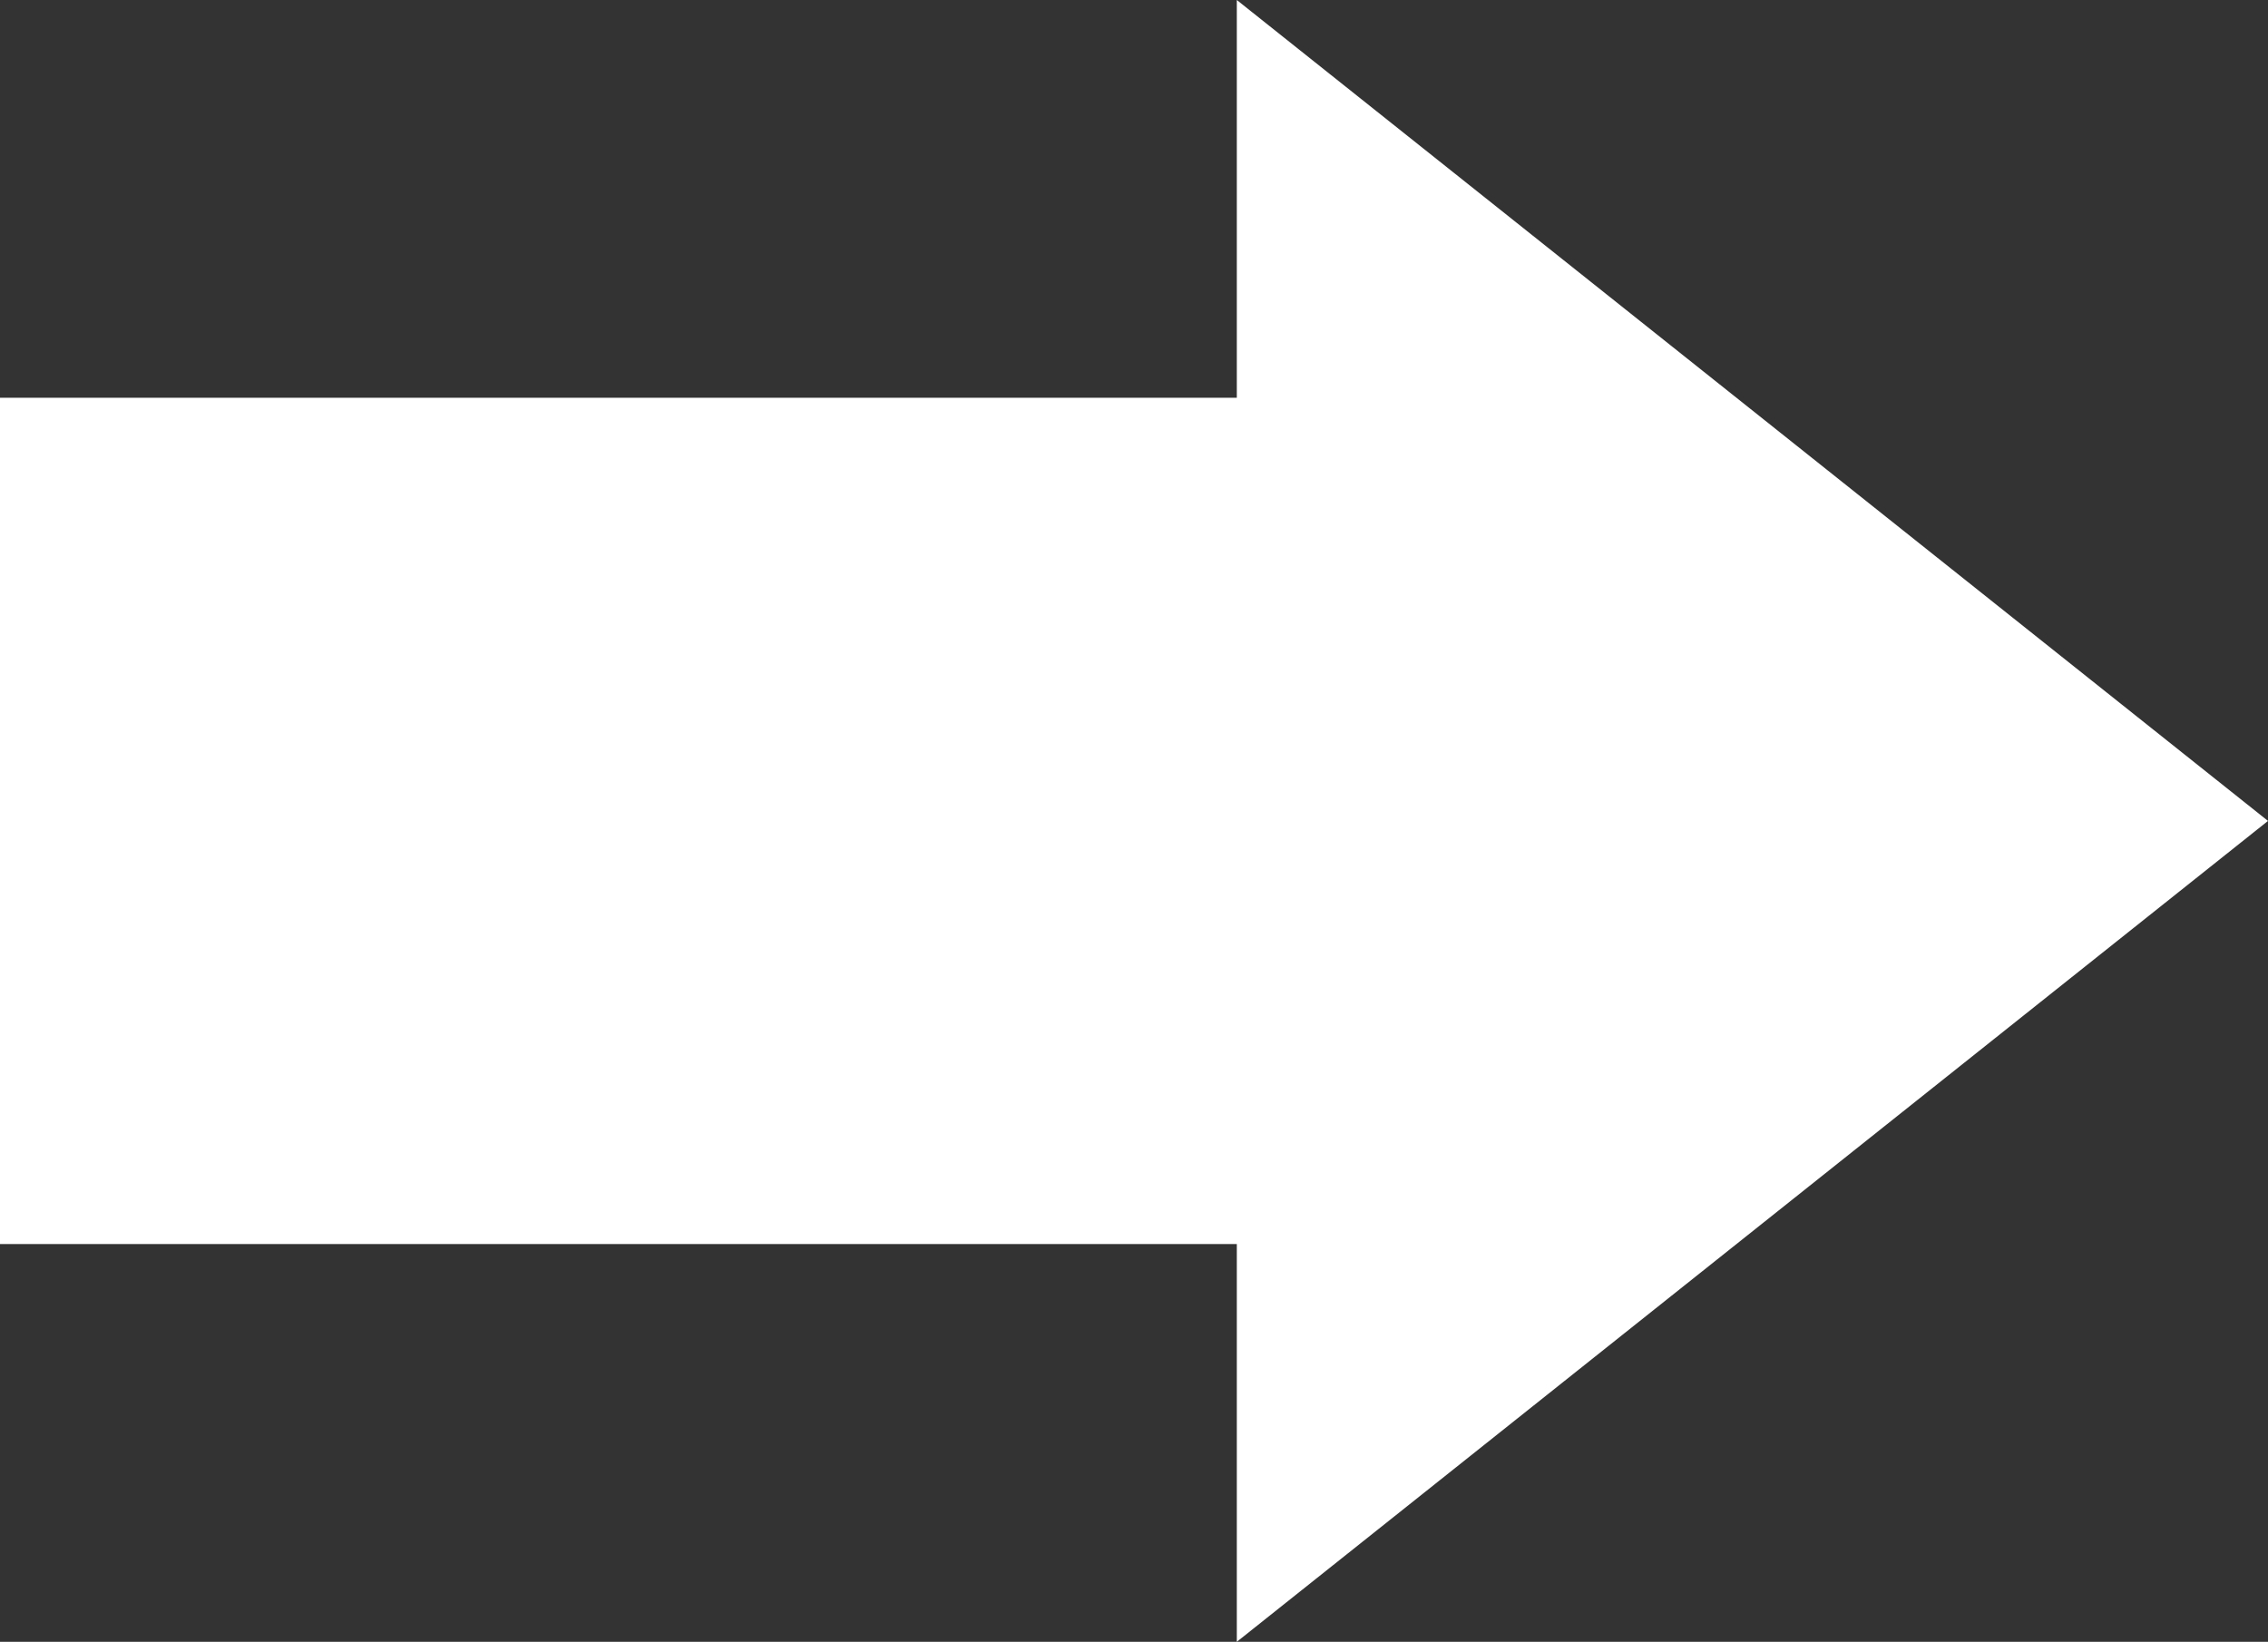
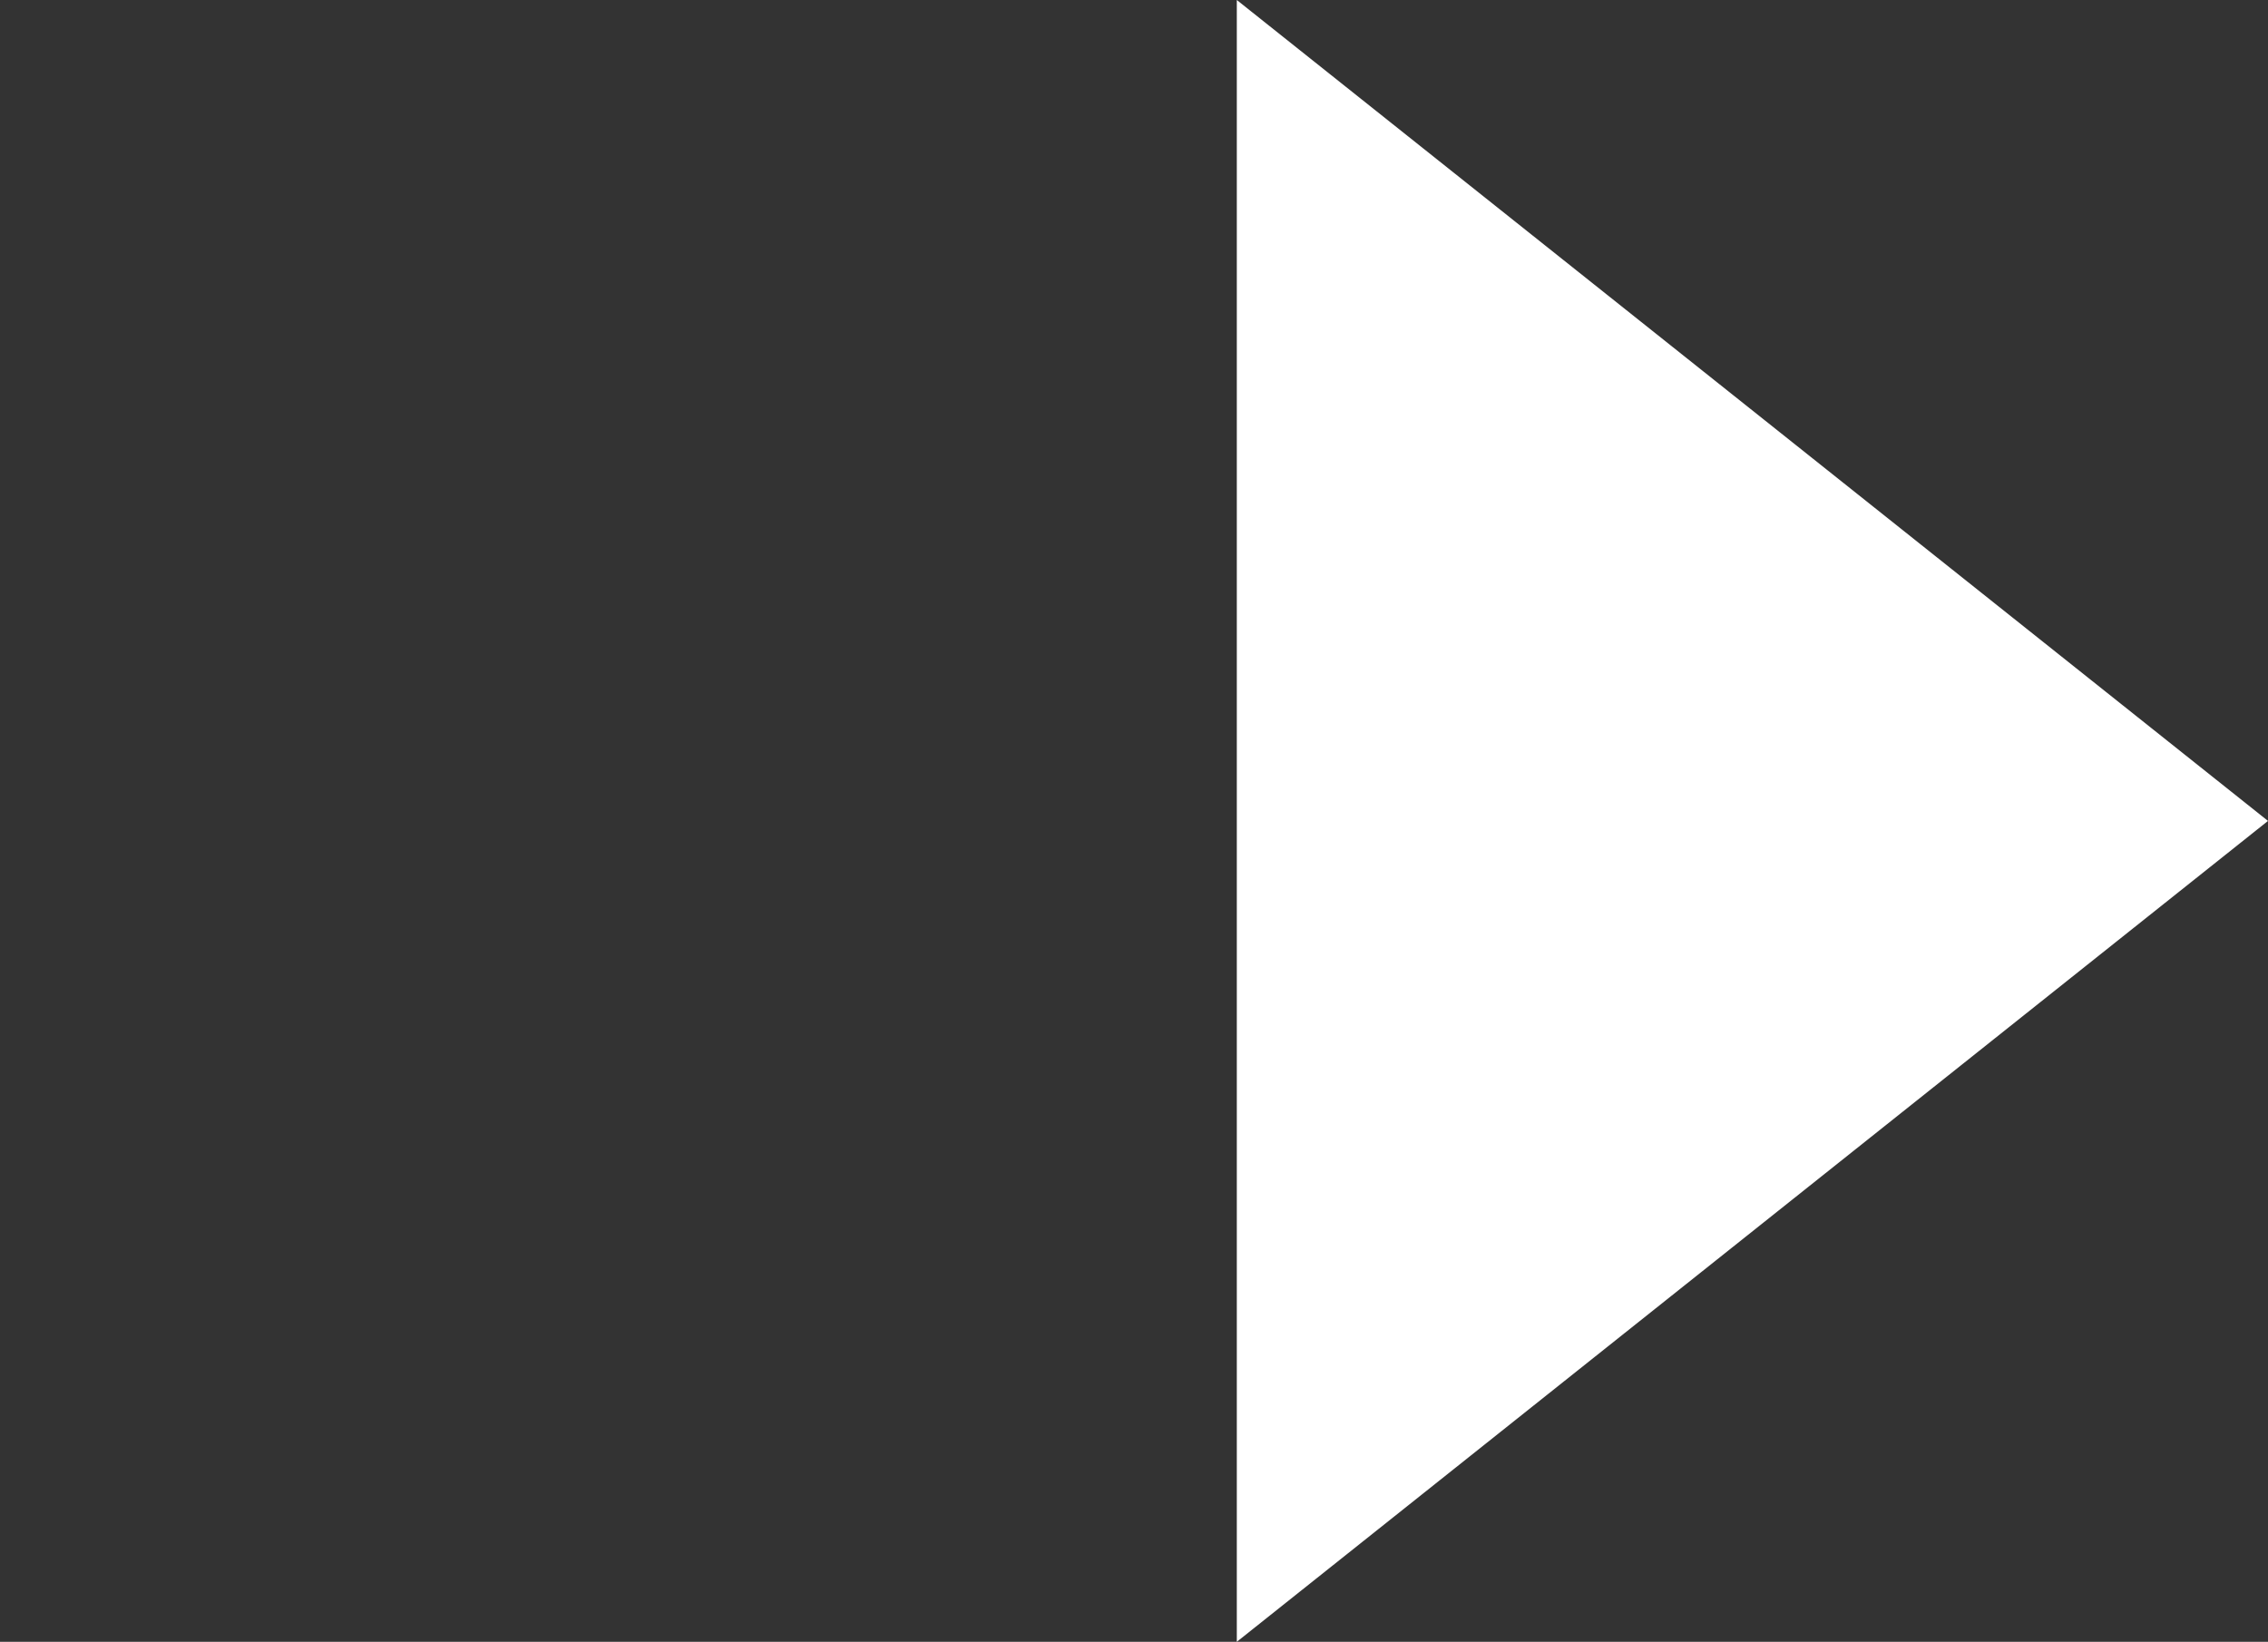
<svg xmlns="http://www.w3.org/2000/svg" width="63.039" height="45.636" viewBox="0 0 63.039 45.636">
  <rect x="0" y="0" width="63.039" height="45.636" fill="#333333" stroke="none" />
  <defs>
    <style>.a{fill:#fff;}</style>
  </defs>
-   <rect class="a" width="38.027" height="23.523" transform="translate(0 11.056)" />
  <path class="a" d="M22.818,0,45.635,28.662H0Z" transform="translate(63.039 0) rotate(90)" />
</svg>